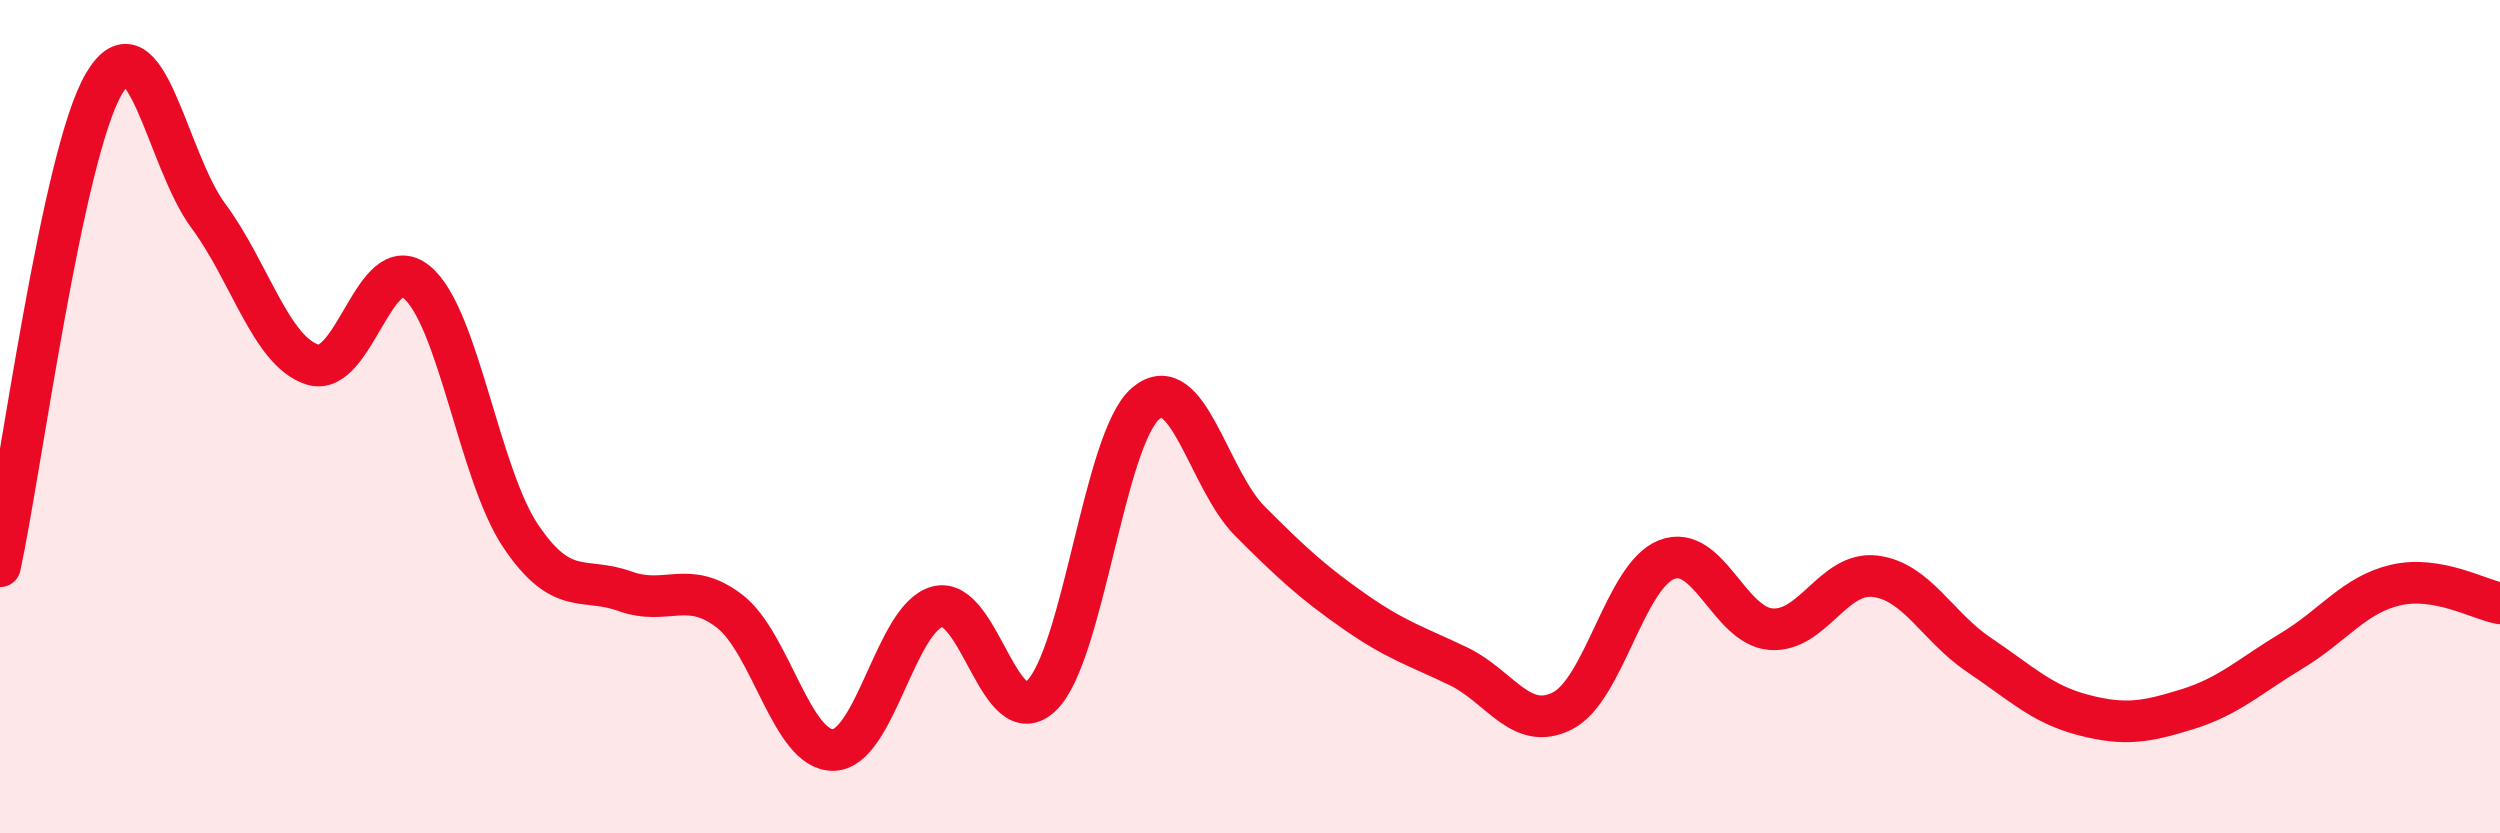
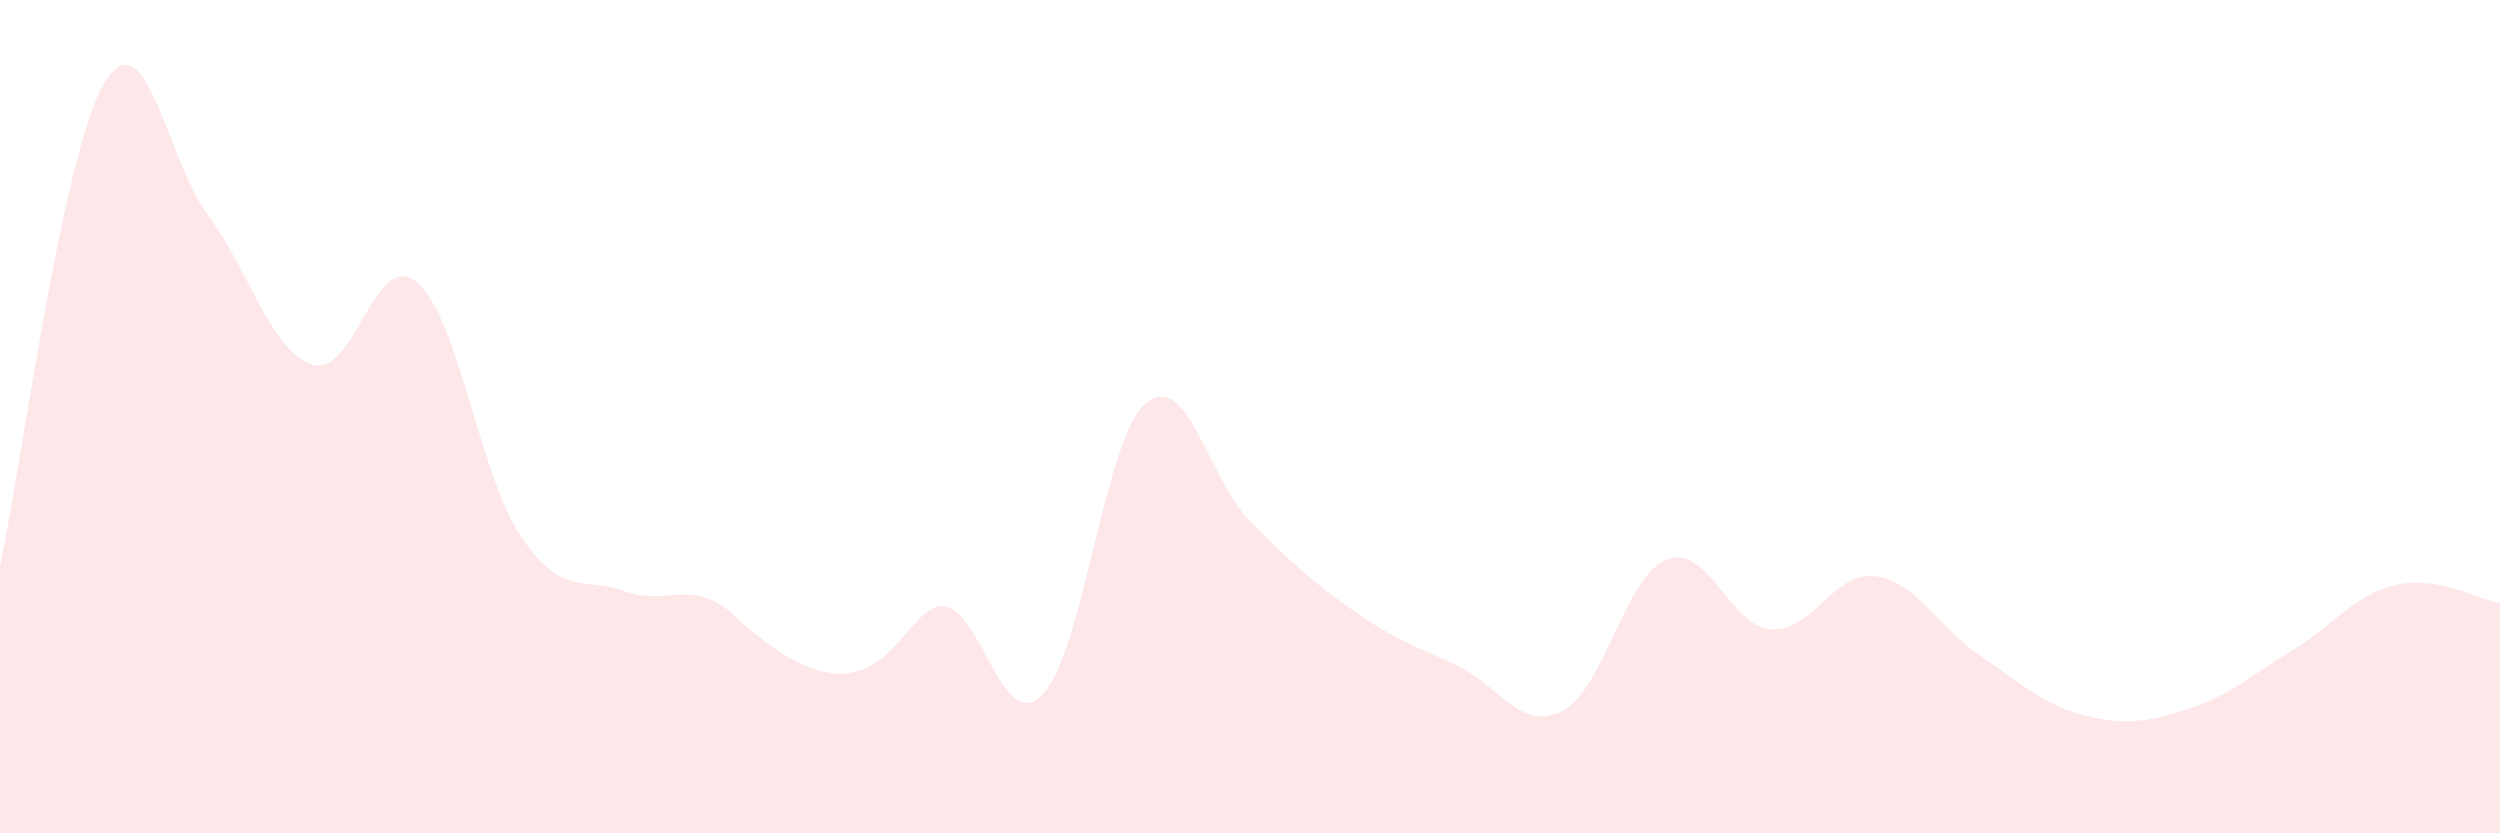
<svg xmlns="http://www.w3.org/2000/svg" width="60" height="20" viewBox="0 0 60 20">
-   <path d="M 0,13.59 C 0.5,11.27 1.5,3.68 2.5,2 C 3.5,0.32 4,3.83 5,5.18 C 6,6.53 6.5,8.43 7.5,8.75 C 8.5,9.07 9,5.95 10,6.77 C 11,7.59 11.5,11.39 12.5,12.87 C 13.5,14.35 14,13.83 15,14.19 C 16,14.55 16.5,13.9 17.5,14.66 C 18.5,15.42 19,18.02 20,18 C 21,17.98 21.5,14.82 22.5,14.56 C 23.5,14.3 24,17.67 25,16.69 C 26,15.71 26.5,10.52 27.5,9.68 C 28.5,8.84 29,11.51 30,12.51 C 31,13.51 31.5,13.97 32.5,14.67 C 33.5,15.37 34,15.51 35,15.99 C 36,16.47 36.5,17.57 37.5,17.06 C 38.5,16.55 39,13.82 40,13.43 C 41,13.04 41.5,15.02 42.5,15.1 C 43.5,15.18 44,13.71 45,13.83 C 46,13.95 46.5,15.05 47.5,15.72 C 48.5,16.39 49,16.9 50,17.16 C 51,17.42 51.5,17.33 52.5,17.02 C 53.5,16.71 54,16.22 55,15.62 C 56,15.02 56.5,14.27 57.5,14.04 C 58.5,13.81 59.5,14.39 60,14.48L60 20L0 20Z" fill="#EB0A25" opacity="0.1" stroke-linecap="round" stroke-linejoin="round" />
-   <path d="M 0,13.59 C 0.5,11.27 1.5,3.68 2.5,2 C 3.5,0.32 4,3.83 5,5.18 C 6,6.53 6.5,8.43 7.5,8.75 C 8.5,9.07 9,5.95 10,6.77 C 11,7.59 11.5,11.39 12.5,12.87 C 13.5,14.35 14,13.83 15,14.19 C 16,14.55 16.5,13.9 17.5,14.66 C 18.5,15.42 19,18.02 20,18 C 21,17.98 21.5,14.82 22.5,14.56 C 23.5,14.3 24,17.67 25,16.69 C 26,15.71 26.5,10.52 27.5,9.68 C 28.5,8.84 29,11.51 30,12.51 C 31,13.51 31.5,13.97 32.5,14.67 C 33.5,15.37 34,15.51 35,15.99 C 36,16.47 36.5,17.57 37.5,17.06 C 38.5,16.55 39,13.82 40,13.43 C 41,13.04 41.5,15.02 42.5,15.1 C 43.5,15.18 44,13.71 45,13.83 C 46,13.95 46.5,15.05 47.5,15.72 C 48.5,16.39 49,16.9 50,17.16 C 51,17.42 51.5,17.33 52.5,17.02 C 53.5,16.71 54,16.22 55,15.62 C 56,15.02 56.5,14.27 57.5,14.04 C 58.5,13.81 59.5,14.39 60,14.48" stroke="#EB0A25" stroke-width="1" fill="none" stroke-linecap="round" stroke-linejoin="round" />
+   <path d="M 0,13.59 C 0.5,11.27 1.5,3.68 2.5,2 C 3.5,0.32 4,3.83 5,5.18 C 6,6.53 6.5,8.43 7.5,8.75 C 8.5,9.07 9,5.95 10,6.77 C 11,7.59 11.5,11.39 12.5,12.87 C 13.5,14.35 14,13.83 15,14.19 C 16,14.55 16.5,13.9 17.5,14.66 C 21,17.98 21.5,14.82 22.5,14.56 C 23.5,14.3 24,17.67 25,16.69 C 26,15.71 26.5,10.52 27.5,9.68 C 28.5,8.84 29,11.51 30,12.51 C 31,13.51 31.5,13.97 32.5,14.67 C 33.5,15.37 34,15.51 35,15.99 C 36,16.47 36.5,17.57 37.5,17.06 C 38.5,16.55 39,13.82 40,13.43 C 41,13.04 41.5,15.02 42.5,15.1 C 43.5,15.18 44,13.71 45,13.83 C 46,13.95 46.5,15.05 47.5,15.72 C 48.5,16.39 49,16.9 50,17.16 C 51,17.42 51.5,17.33 52.5,17.02 C 53.5,16.71 54,16.22 55,15.62 C 56,15.02 56.5,14.27 57.5,14.04 C 58.5,13.81 59.5,14.39 60,14.48L60 20L0 20Z" fill="#EB0A25" opacity="0.1" stroke-linecap="round" stroke-linejoin="round" />
</svg>